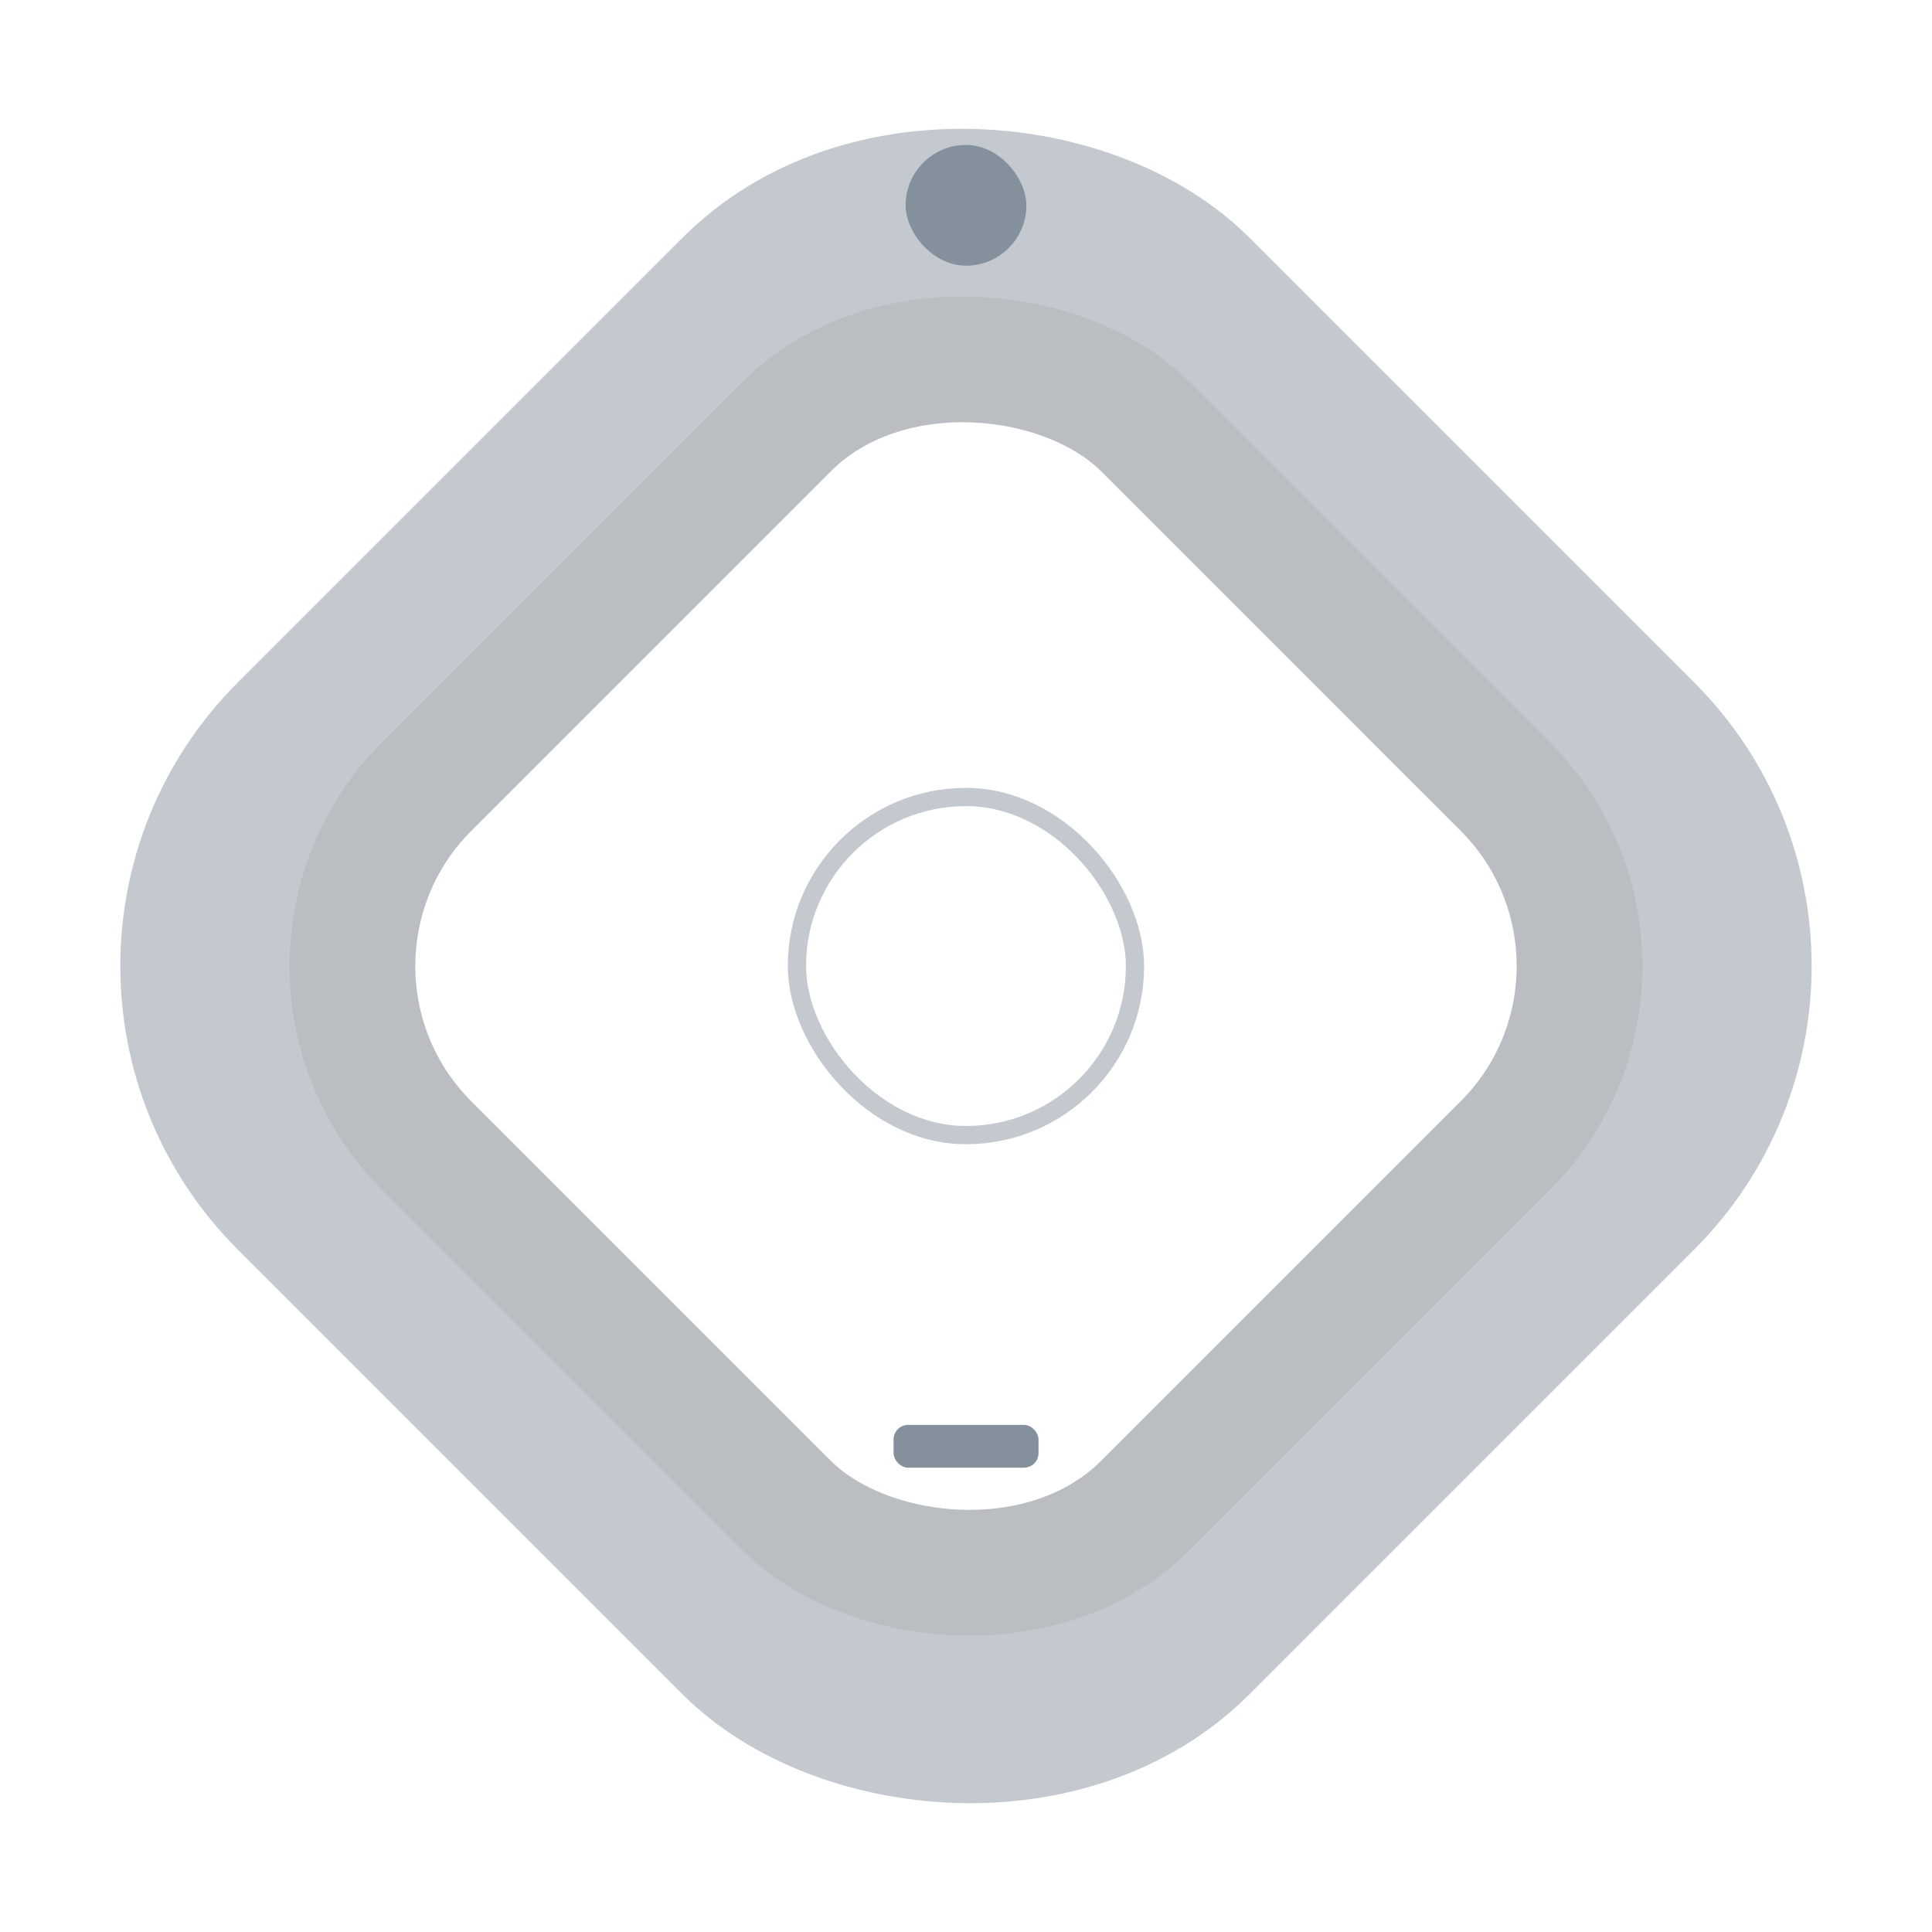
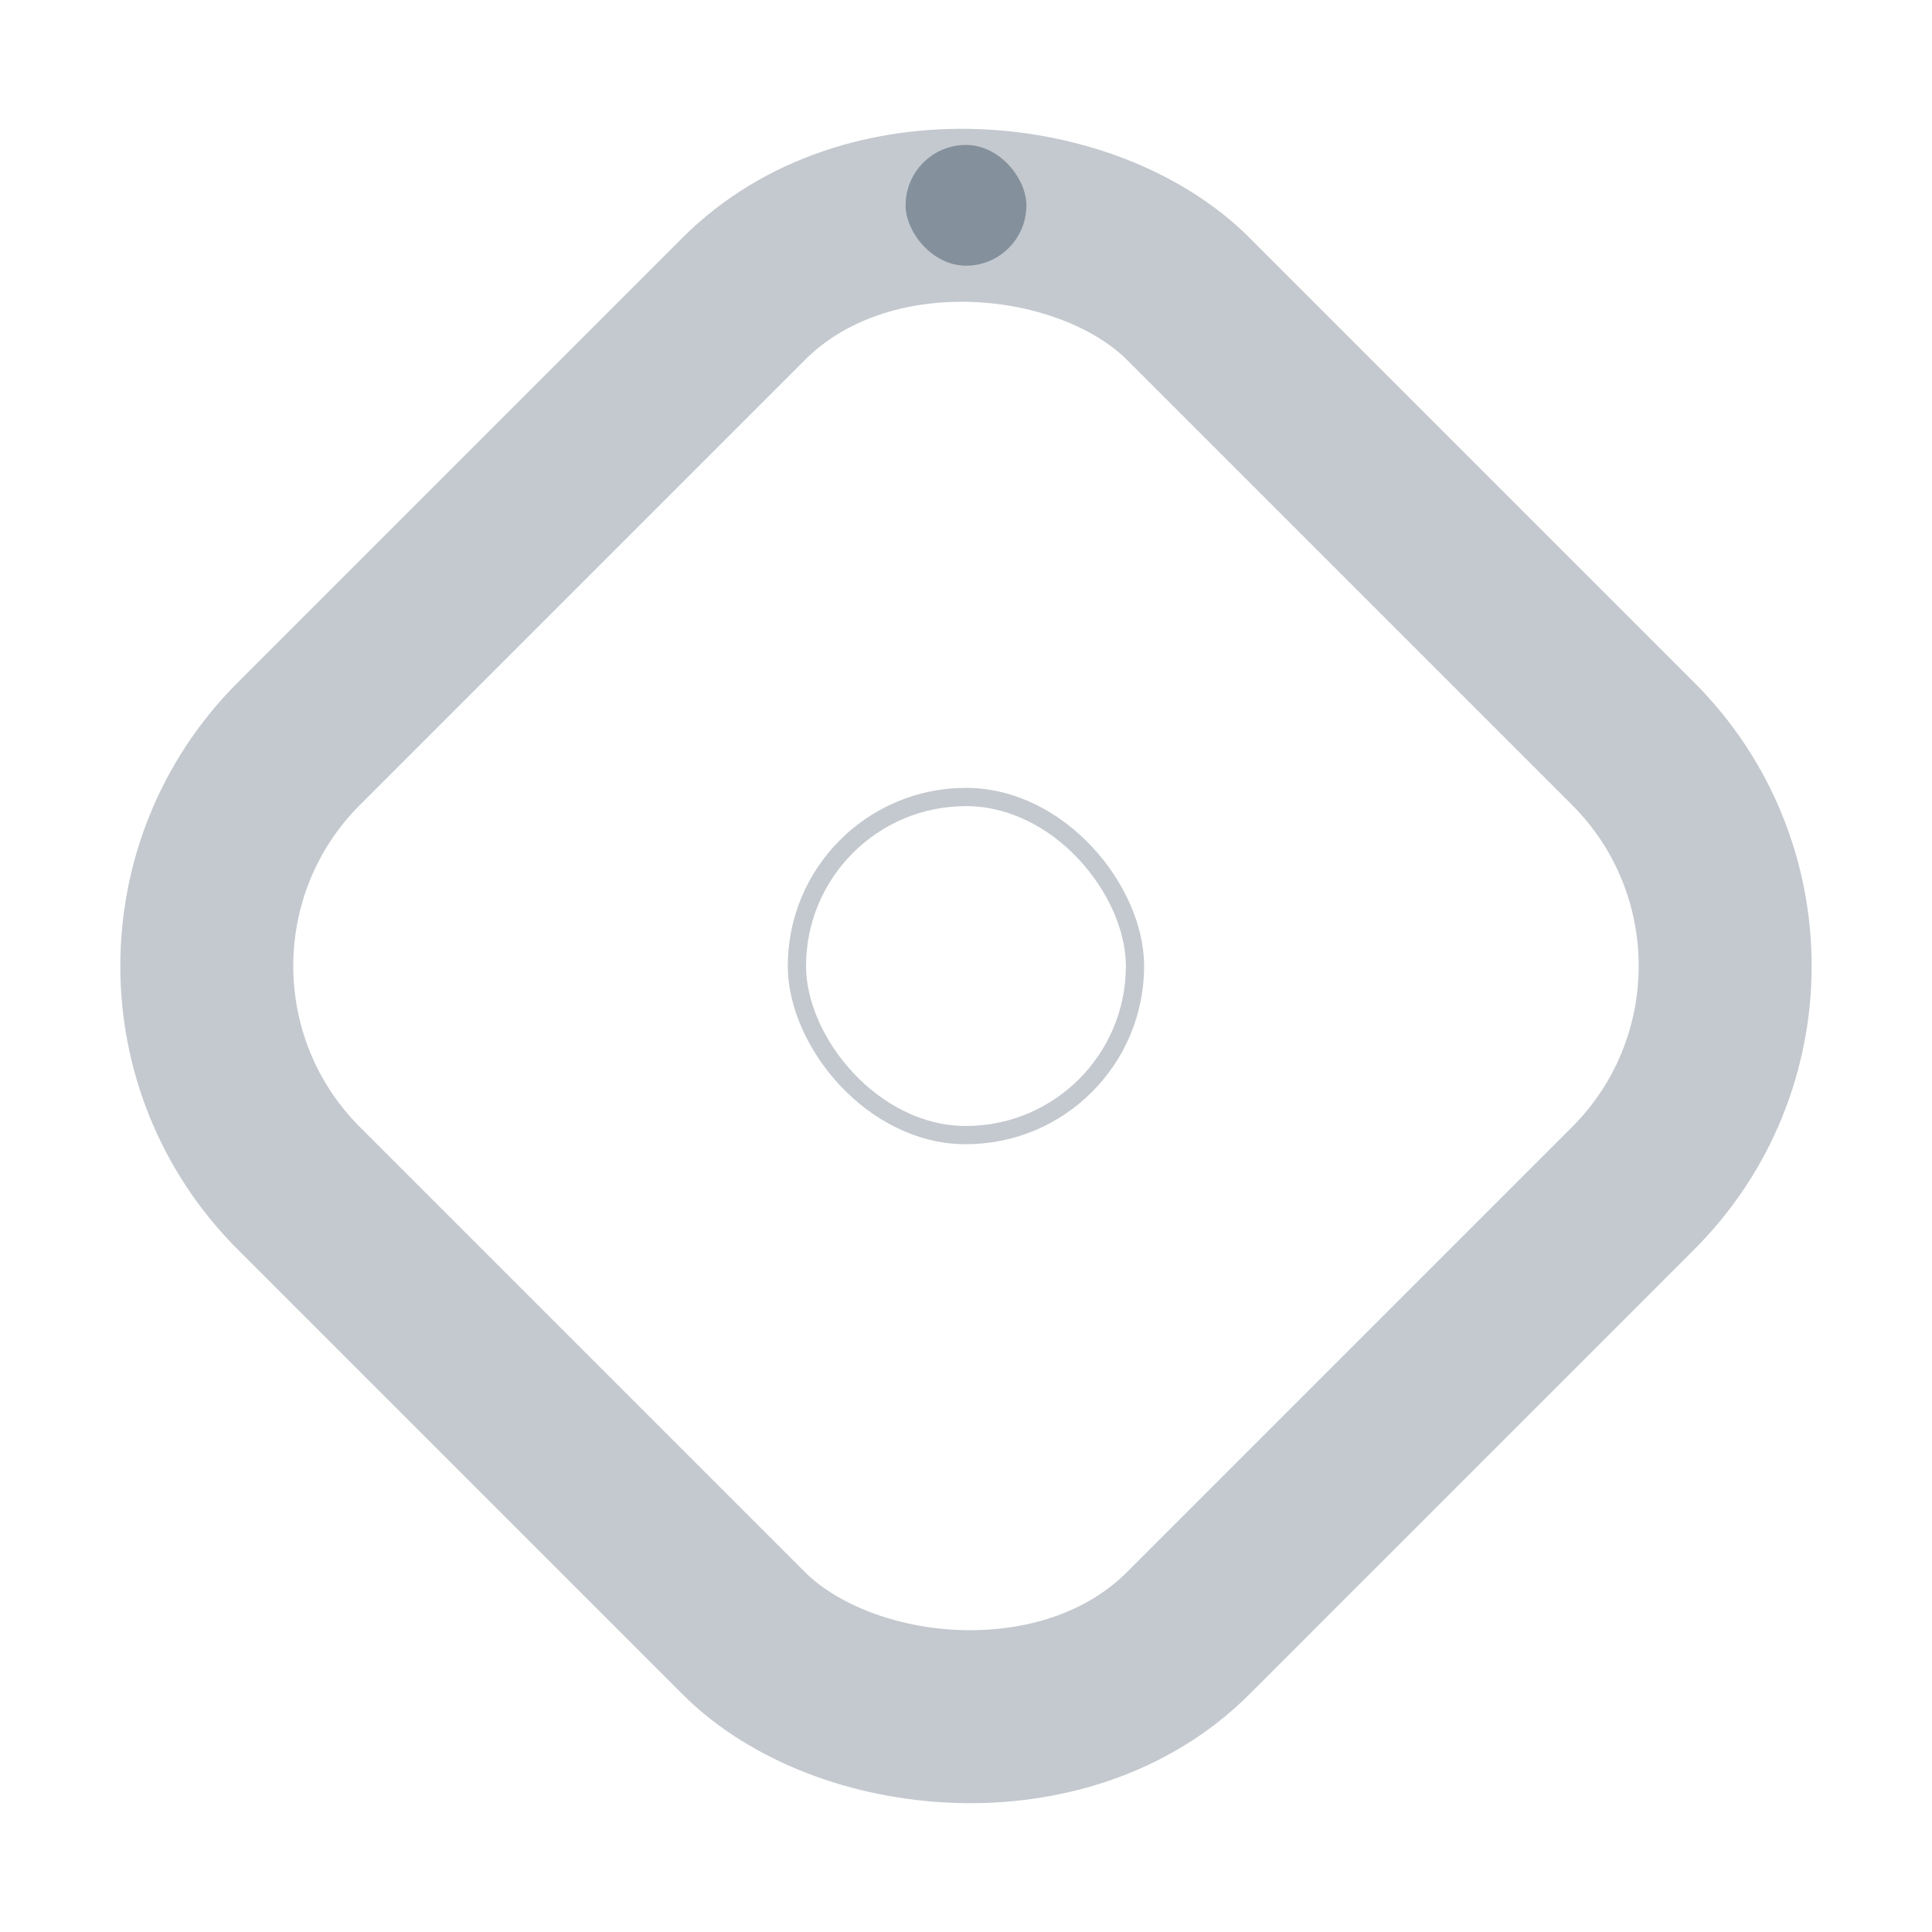
<svg xmlns="http://www.w3.org/2000/svg" xmlns:ns1="http://www.inkscape.org/namespaces/inkscape" xmlns:ns2="http://sodipodi.sourceforge.net/DTD/sodipodi-0.dtd" width="80" height="80" viewBox="0 0 21.167 21.167" version="1.1" id="svg8" ns1:version="1.2.2 (b0a8486541, 2022-12-01)" ns2:docname="thermobeacon_diamond.svg">
  <defs id="defs2">
    <ns1:perspective ns2:type="inkscape:persp3d" ns1:vp_x="0 : 10.583334 : 1" ns1:vp_y="0 : 1000 : 0" ns1:vp_z="21.166666 : 10.583334 : 1" ns1:persp3d-origin="10.583333 : 7.0555557 : 1" id="perspective848" />
  </defs>
  <ns2:namedview id="base" pagecolor="#ffffff" bordercolor="#ff0101" borderopacity="1" ns1:pageopacity="0.0" ns1:pageshadow="2" ns1:zoom="12.124781" ns1:cx="97.939913" ns1:cy="37.279024" ns1:document-units="mm" ns1:current-layer="layer1" showgrid="true" units="px" borderlayer="true" ns1:window-width="1720" ns1:window-height="1355" ns1:window-x="1720" ns1:window-y="0" ns1:window-maximized="0" ns1:snap-object-midpoints="true" ns1:snap-bbox="true" ns1:object-paths="true" ns1:snap-intersection-paths="true" ns1:bbox-nodes="true" ns1:snap-bbox-edge-midpoints="true" ns1:snap-smooth-nodes="true" ns1:snap-midpoints="true" ns1:snap-center="true" ns1:snap-grids="true" ns1:document-rotation="0" ns1:snap-nodes="false" ns1:snap-others="false" ns1:showpageshadow="2" ns1:pagecheckerboard="0" ns1:deskcolor="#d1d1d1">
    <ns1:grid type="xygrid" id="grid4518" />
  </ns2:namedview>
  <g ns1:label="bg" ns1:groupmode="layer" id="layer1" transform="translate(0,-275.833)" style="display:inline">
    <rect style="display:inline;fill:none;stroke:#c4c9cf;stroke-width:1.895;stroke-miterlimit:4;stroke-dasharray:none;stroke-opacity:1;paint-order:markers fill stroke" id="rect867-3" width="13.781" height="13.781" x="-201.934" y="203.12" ry="3.445" transform="rotate(-45)" />
-     <rect style="fill:none;stroke:#babec3;stroke-width:1.378;stroke-miterlimit:4;stroke-dasharray:none;stroke-opacity:1;paint-order:markers fill stroke" id="rect867" width="11.138" height="11.138" x="-200.613" y="204.442" ry="2.785" transform="rotate(-45)" />
-     <rect style="display:inline;fill:#84909b;fill-opacity:1;stroke:none;stroke-width:0.741;stroke-miterlimit:4;stroke-dasharray:none;paint-order:markers fill stroke" id="rect861" width="1.588" height="0.469" x="9.79" y="291.444" ry="0.16" />
    <rect style="display:inline;fill:#84909b;fill-opacity:1;stroke:none;stroke-width:1.135;stroke-miterlimit:4;stroke-dasharray:none;paint-order:markers fill stroke" id="rect861-3" width="1.323" height="1.323" x="9.922" y="277.421" ry="0.661" />
    <rect style="display:inline;fill:none;fill-opacity:1;stroke:#c4c9cf;stroke-width:0.2;stroke-miterlimit:4;stroke-dasharray:none;paint-order:markers fill stroke;stroke-opacity:1" id="rect861-3-5" width="3.704" height="3.704" x="8.731" y="284.565" ry="1.852" />
  </g>
</svg>